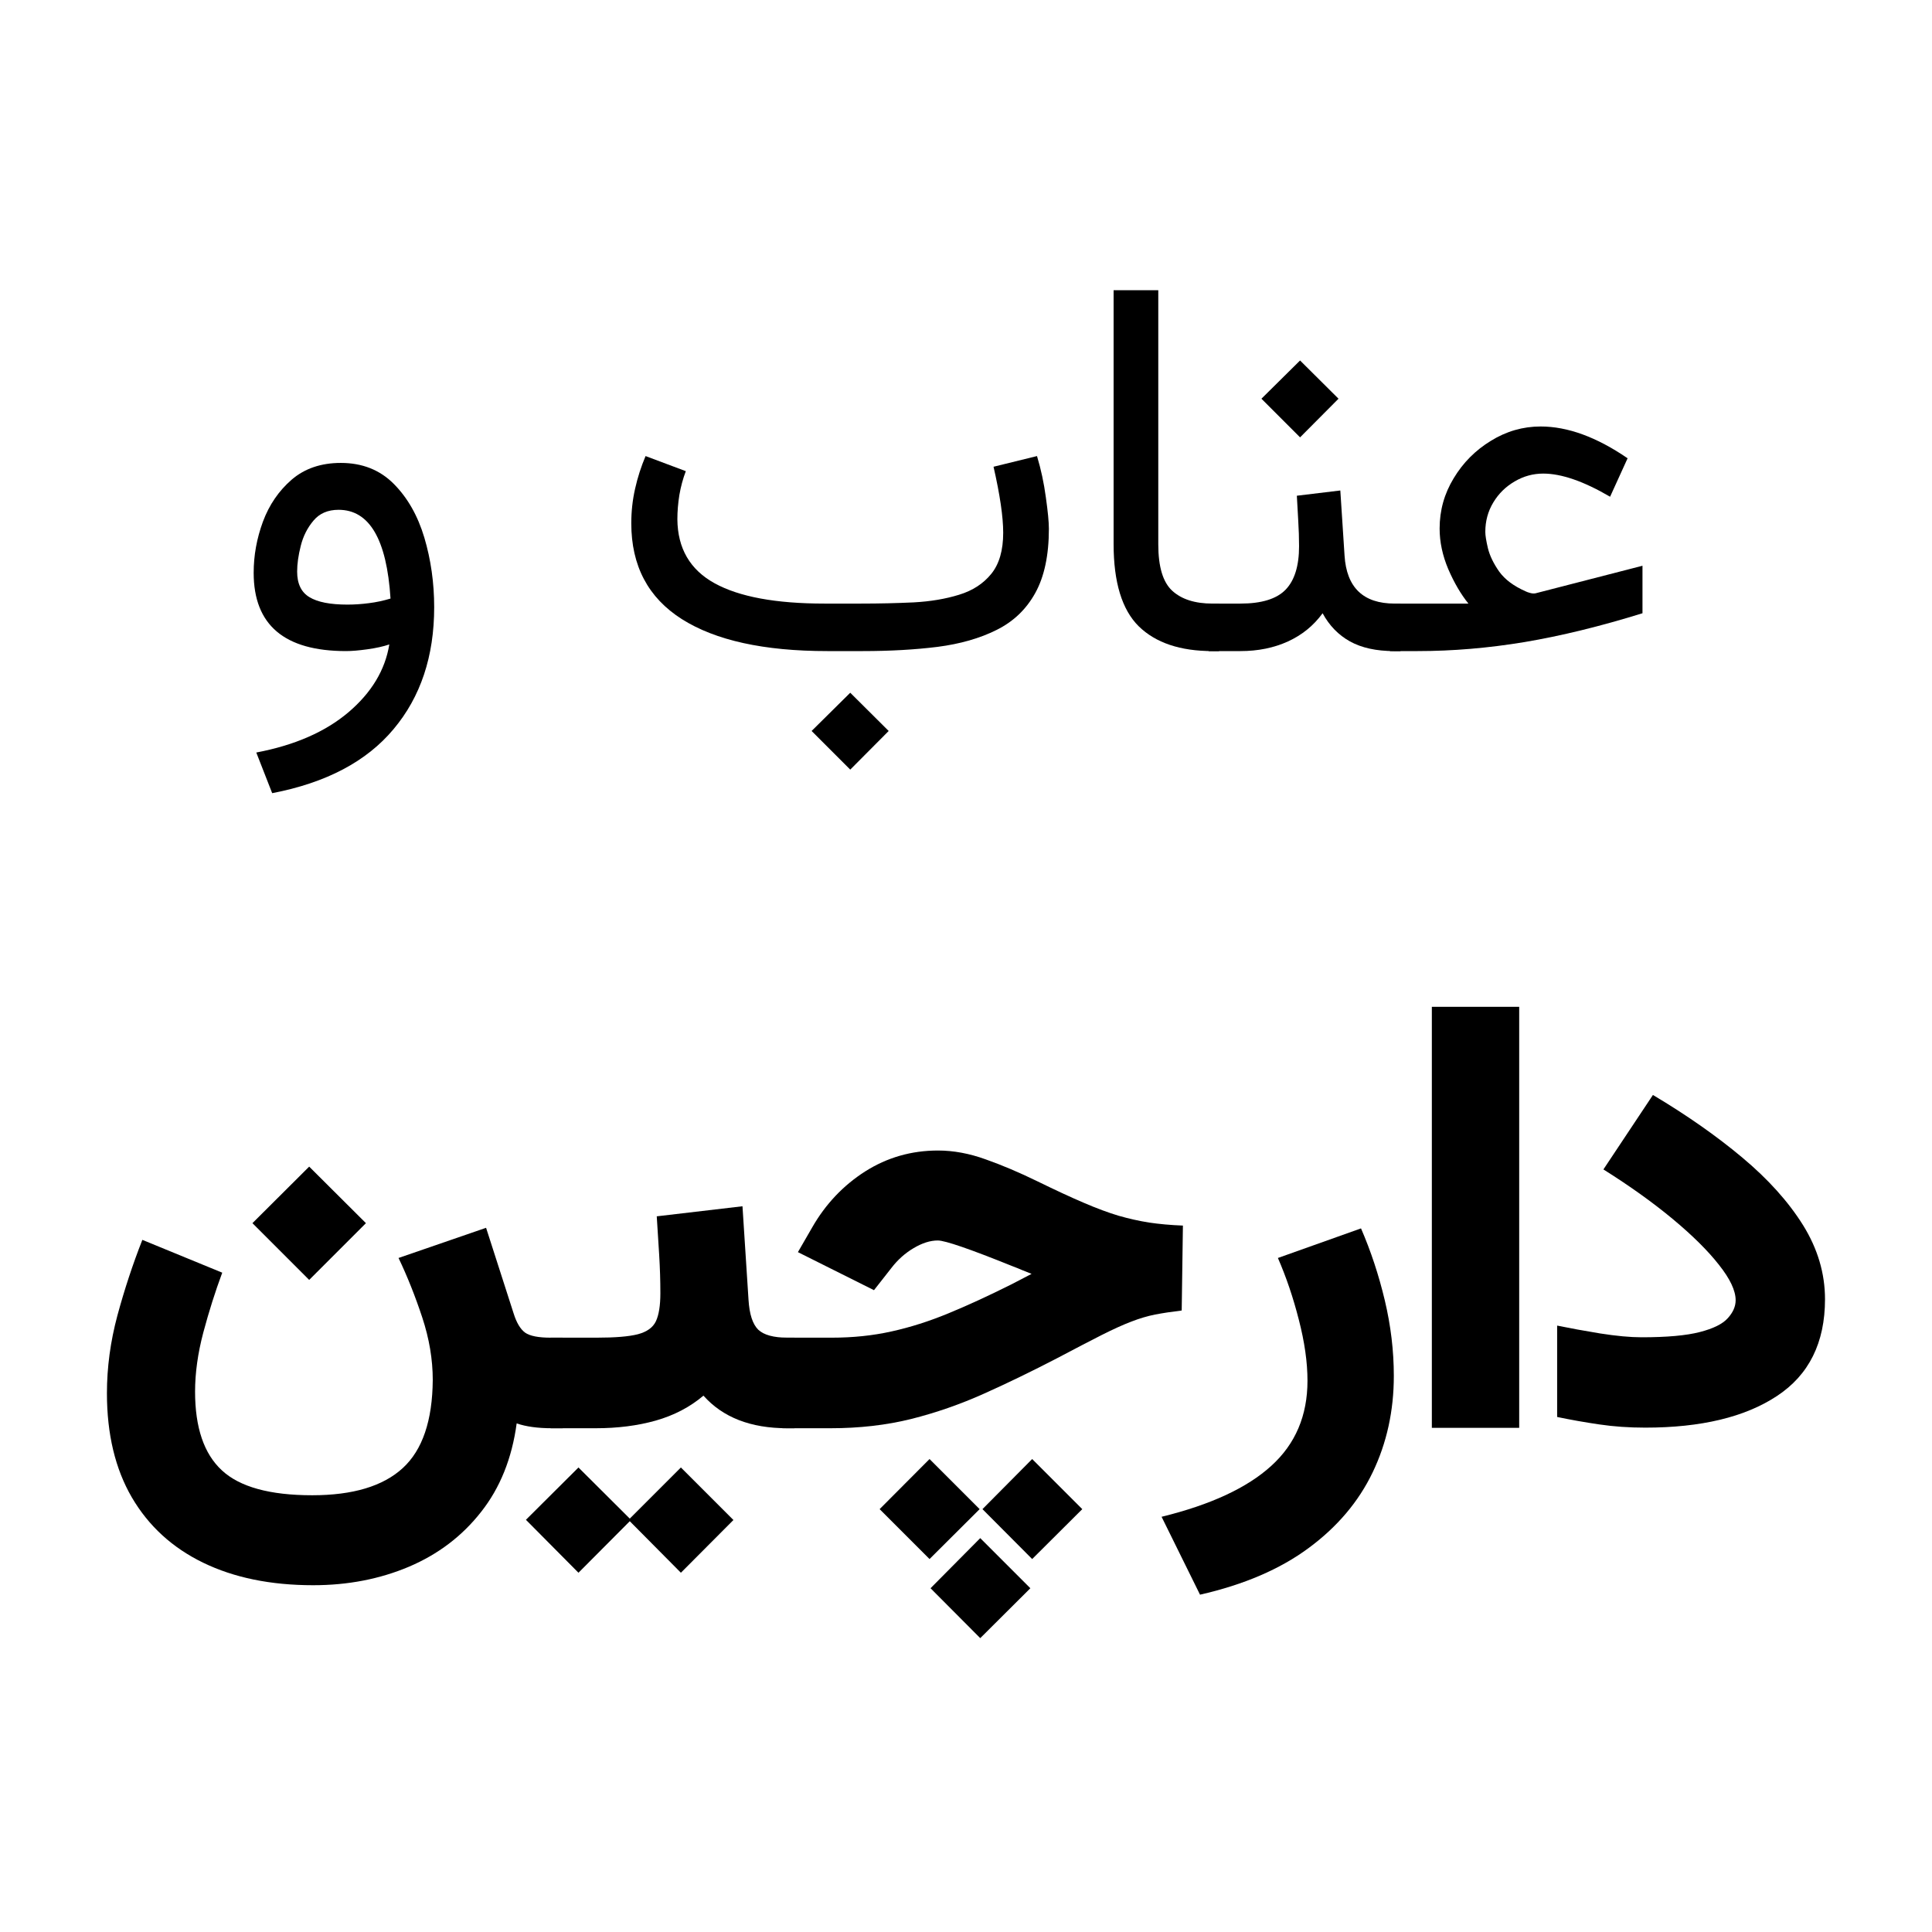
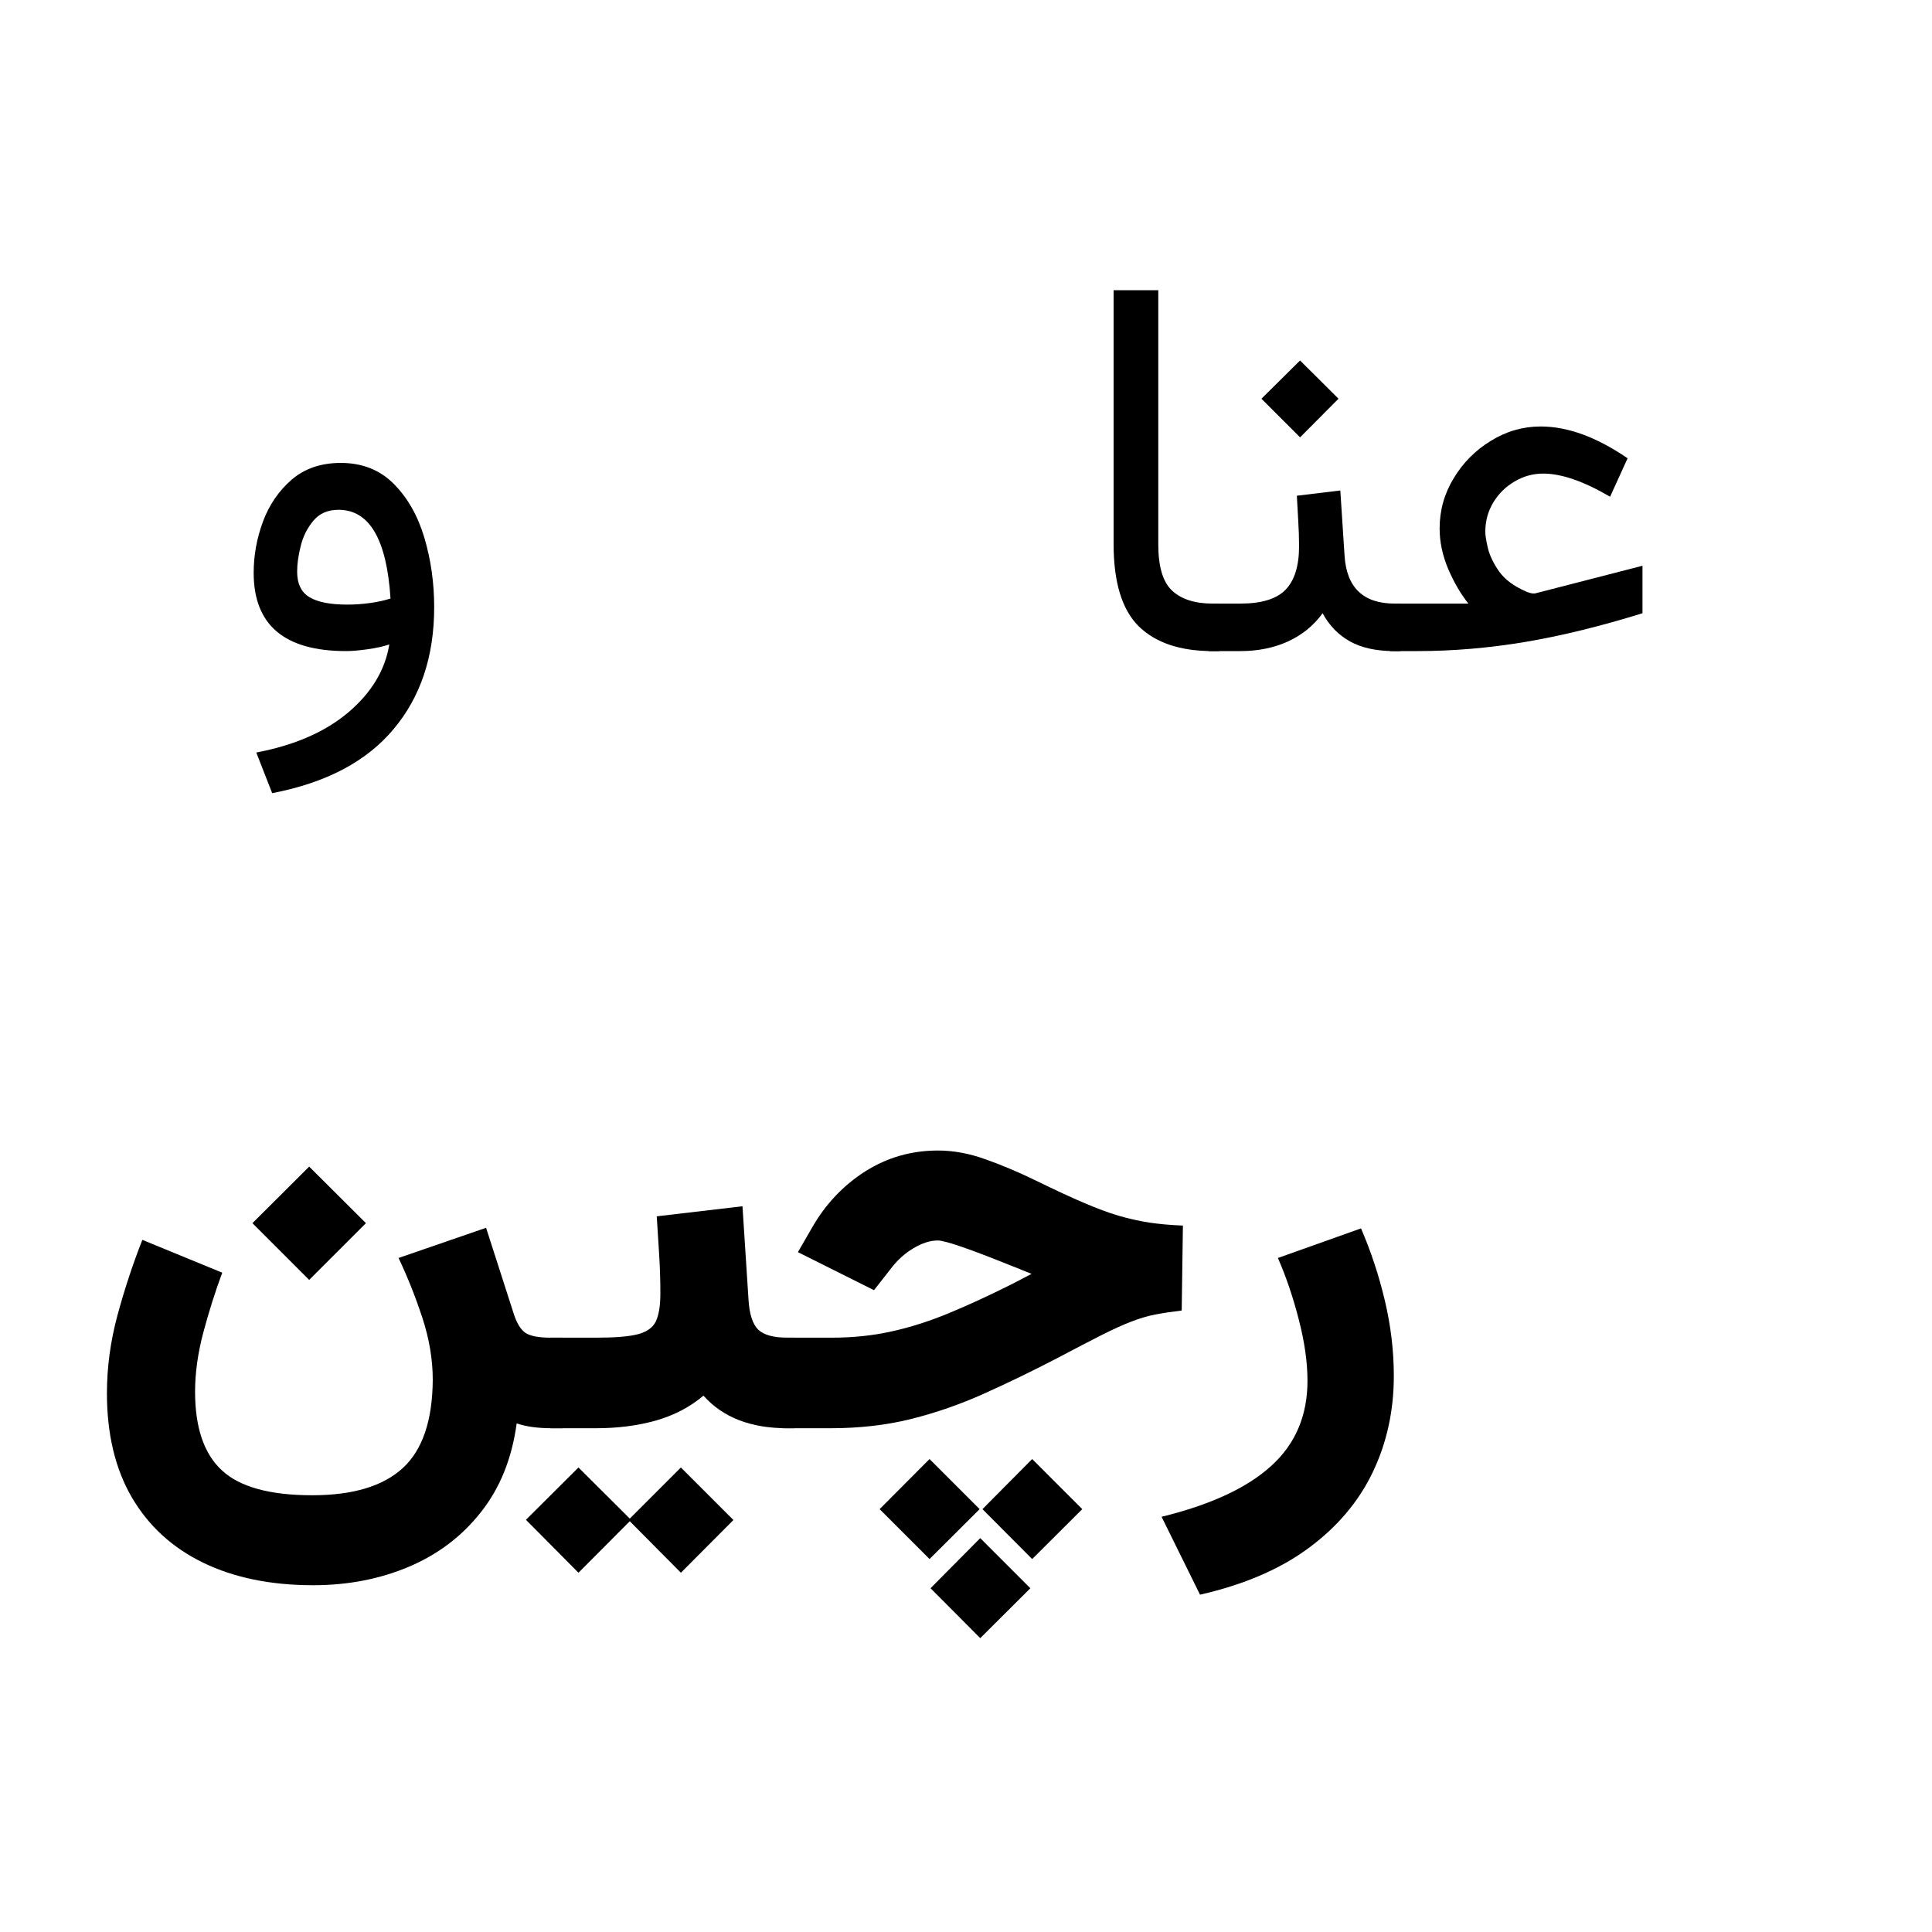
<svg xmlns="http://www.w3.org/2000/svg" width="200" zoomAndPan="magnify" viewBox="0 0 150 150" height="200" preserveAspectRatio="xMidYMid meet" version="1.0">
  <defs>
    <g />
  </defs>
  <g fill="#000000" fill-opacity="1">
    <g transform="translate(17.679, 50.55)">
      <g>
        <path d="M 12.547 -0.516 C 12.086 -0.359 11.523 -0.234 10.859 -0.141 C 10.191 -0.047 9.633 0 9.188 0 C 4.406 0 2.016 -2.023 2.016 -6.078 C 2.016 -7.422 2.254 -8.742 2.734 -10.047 C 3.223 -11.359 3.969 -12.445 4.969 -13.312 C 5.977 -14.176 7.25 -14.609 8.781 -14.609 C 10.445 -14.609 11.816 -14.066 12.891 -12.984 C 13.961 -11.91 14.754 -10.52 15.266 -8.812 C 15.773 -7.102 16.031 -5.301 16.031 -3.406 C 16.031 0.406 14.977 3.562 12.875 6.062 C 10.781 8.57 7.641 10.227 3.453 11.031 L 2.219 7.875 C 5.195 7.312 7.582 6.27 9.375 4.75 C 11.164 3.227 12.223 1.473 12.547 -0.516 Z M 12.641 -4.078 C 12.348 -8.672 11.004 -10.969 8.609 -10.969 C 7.773 -10.969 7.125 -10.688 6.656 -10.125 C 6.188 -9.57 5.859 -8.922 5.672 -8.172 C 5.484 -7.43 5.391 -6.766 5.391 -6.172 C 5.391 -5.234 5.707 -4.57 6.344 -4.188 C 6.977 -3.801 7.961 -3.609 9.297 -3.609 C 9.828 -3.609 10.379 -3.645 10.953 -3.719 C 11.523 -3.789 12.086 -3.91 12.641 -4.078 Z M 12.641 -4.078 " />
      </g>
    </g>
  </g>
  <g fill="#000000" fill-opacity="1">
    <g transform="translate(35.721, 50.55)">
      <g />
    </g>
  </g>
  <g fill="#000000" fill-opacity="1">
    <g transform="translate(46.997, 50.55)">
      <g>
-         <path d="M 16.016 6.203 L 19.016 3.234 L 22 6.203 L 19.016 9.203 Z M 20 0 L 17.234 0 C 12.316 0 8.551 -0.828 5.938 -2.484 C 3.32 -4.148 2.016 -6.629 2.016 -9.922 C 2.016 -10.836 2.113 -11.734 2.312 -12.609 C 2.508 -13.484 2.781 -14.328 3.125 -15.141 L 6.25 -13.969 C 6.031 -13.395 5.863 -12.781 5.75 -12.125 C 5.645 -11.469 5.594 -10.836 5.594 -10.234 C 5.613 -7.973 6.578 -6.316 8.484 -5.266 C 10.398 -4.211 13.242 -3.688 17.016 -3.688 L 19.859 -3.688 C 21.266 -3.688 22.625 -3.719 23.938 -3.781 C 25.25 -3.852 26.426 -4.051 27.469 -4.375 C 28.52 -4.695 29.352 -5.238 29.969 -6 C 30.582 -6.758 30.891 -7.82 30.891 -9.188 C 30.891 -10.414 30.641 -12.125 30.141 -14.312 L 33.516 -15.141 C 33.828 -14.109 34.055 -13.039 34.203 -11.938 C 34.359 -10.832 34.438 -10.02 34.438 -9.5 C 34.438 -7.438 34.082 -5.77 33.375 -4.5 C 32.676 -3.238 31.676 -2.285 30.375 -1.641 C 29.082 -0.992 27.555 -0.555 25.797 -0.328 C 24.035 -0.109 22.102 0 20 0 Z M 20 0 " />
-       </g>
+         </g>
    </g>
  </g>
  <g fill="#000000" fill-opacity="1">
    <g transform="translate(83.429, 50.55)">
      <g>
        <path d="M 11.219 0 L 10.703 0 C 8.203 0 6.297 -0.641 4.984 -1.922 C 3.68 -3.211 3.031 -5.344 3.031 -8.312 L 3.031 -28.016 L 6.5 -28.016 L 6.5 -8.281 C 6.5 -6.551 6.859 -5.352 7.578 -4.688 C 8.305 -4.02 9.348 -3.688 10.703 -3.688 L 11.219 -3.688 Z M 11.219 0 " />
      </g>
    </g>
  </g>
  <g fill="#000000" fill-opacity="1">
    <g transform="translate(94.234, 50.55)">
      <g>
        <path d="M 14.5 0 L 14 0 C 12.625 0 11.484 -0.25 10.578 -0.75 C 9.68 -1.25 8.973 -1.977 8.453 -2.938 C 7.754 -1.977 6.859 -1.25 5.766 -0.75 C 4.672 -0.25 3.441 0 2.078 0 L -0.406 0 L -0.406 -3.688 L 2.078 -3.688 C 3.711 -3.688 4.879 -4.047 5.578 -4.766 C 6.273 -5.484 6.625 -6.609 6.625 -8.141 C 6.625 -8.785 6.602 -9.441 6.562 -10.109 C 6.52 -10.773 6.484 -11.426 6.453 -12.062 L 9.828 -12.469 L 10.156 -7.422 C 10.312 -4.93 11.609 -3.688 14.047 -3.688 L 14.5 -3.688 Z M 3.703 -19.594 L 6.703 -22.562 L 9.688 -19.594 L 6.703 -16.594 Z M 3.703 -19.594 " />
      </g>
    </g>
  </g>
  <g fill="#000000" fill-opacity="1">
    <g transform="translate(108.319, 50.55)">
      <g>
        <path d="M 3.453 -9.516 C 3.453 -10.922 3.816 -12.223 4.547 -13.422 C 5.273 -14.629 6.238 -15.598 7.438 -16.328 C 8.633 -17.066 9.922 -17.438 11.297 -17.438 C 13.398 -17.438 15.648 -16.613 18.047 -14.969 L 16.688 -11.984 C 14.645 -13.18 12.914 -13.781 11.5 -13.781 C 10.707 -13.781 9.969 -13.578 9.281 -13.172 C 8.594 -12.773 8.039 -12.234 7.625 -11.547 C 7.207 -10.859 7 -10.094 7 -9.25 C 7 -8.988 7.066 -8.566 7.203 -7.984 C 7.348 -7.398 7.641 -6.797 8.078 -6.172 C 8.523 -5.555 9.207 -5.047 10.125 -4.641 C 10.207 -4.598 10.32 -4.555 10.469 -4.516 C 10.613 -4.473 10.754 -4.461 10.891 -4.484 L 19.203 -6.625 L 19.203 -2.938 C 15.941 -1.926 12.895 -1.18 10.062 -0.703 C 7.238 -0.234 4.469 0 1.75 0 L -0.406 0 L -0.406 -3.688 L 5.688 -3.688 C 5.102 -4.414 4.582 -5.305 4.125 -6.359 C 3.676 -7.422 3.453 -8.473 3.453 -9.516 Z M 3.453 -9.516 " />
      </g>
    </g>
  </g>
  <g fill="#000000" fill-opacity="1">
    <g transform="translate(7.411, 110.888)">
      <g>
        <path d="M 12.188 -15.922 L 16.594 -20.312 L 21 -15.922 L 16.594 -11.516 Z M 26.188 -3.75 C 26.188 -5.344 25.914 -6.957 25.375 -8.594 C 24.832 -10.238 24.219 -11.781 23.531 -13.219 L 30.328 -15.562 L 32.469 -8.906 C 32.695 -8.188 32.992 -7.691 33.359 -7.422 C 33.734 -7.16 34.395 -7.031 35.344 -7.031 L 36.281 -7.031 L 36.281 0 L 35.438 0 C 34.344 0 33.43 -0.125 32.703 -0.375 C 32.336 2.344 31.414 4.633 29.938 6.5 C 28.469 8.375 26.602 9.789 24.344 10.75 C 22.082 11.707 19.602 12.188 16.906 12.188 C 13.602 12.188 10.754 11.602 8.359 10.438 C 5.973 9.281 4.129 7.594 2.828 5.375 C 1.535 3.156 0.891 0.457 0.891 -2.719 C 0.891 -4.719 1.16 -6.727 1.703 -8.75 C 2.254 -10.781 2.898 -12.738 3.641 -14.625 L 9.844 -12.078 C 9.301 -10.617 8.812 -9.07 8.375 -7.438 C 7.945 -5.812 7.734 -4.281 7.734 -2.844 C 7.734 -0.051 8.426 1.984 9.812 3.266 C 11.195 4.555 13.535 5.203 16.828 5.203 C 19.984 5.203 22.328 4.5 23.859 3.094 C 25.391 1.688 26.164 -0.594 26.188 -3.75 Z M 26.188 -3.75 " />
      </g>
    </g>
  </g>
  <g fill="#000000" fill-opacity="1">
    <g transform="translate(43.224, 110.888)">
      <g>
        <path d="M 18.453 0 L 17.891 0 C 15.055 0 12.891 -0.844 11.391 -2.531 C 10.348 -1.645 9.113 -1 7.688 -0.594 C 6.27 -0.195 4.719 0 3.031 0 L -0.469 0 L -0.469 -7.031 L 3.078 -7.031 C 4.523 -7.031 5.598 -7.117 6.297 -7.297 C 7.004 -7.484 7.473 -7.82 7.703 -8.312 C 7.93 -8.801 8.047 -9.523 8.047 -10.484 C 8.047 -11.453 8.016 -12.453 7.953 -13.484 C 7.891 -14.523 7.828 -15.516 7.766 -16.453 L 14.422 -17.234 L 14.891 -9.969 C 14.961 -8.852 15.211 -8.082 15.641 -7.656 C 16.078 -7.238 16.844 -7.031 17.938 -7.031 L 18.453 -7.031 Z M -2.391 7.109 L 1.688 3.047 L 5.672 7.016 L 9.641 3.047 L 13.719 7.125 L 9.641 11.219 L 5.672 7.219 L 1.688 11.219 Z M -2.391 7.109 " />
      </g>
    </g>
  </g>
  <g fill="#000000" fill-opacity="1">
    <g transform="translate(61.2, 110.888)">
      <g>
        <path d="M 15.078 6.281 L 18.938 2.391 L 22.828 6.281 L 18.938 10.156 Z M 7.094 6.281 L 10.969 2.391 L 14.859 6.281 L 10.969 10.156 Z M 11.047 12.422 L 14.906 8.531 L 18.797 12.422 L 14.906 16.297 Z M -0.469 0 L -0.469 -7.031 L 3.359 -7.031 C 5.016 -7.031 6.566 -7.191 8.016 -7.516 C 9.473 -7.836 10.945 -8.305 12.438 -8.922 C 13.926 -9.535 15.547 -10.281 17.297 -11.156 L 18.891 -11.984 C 18.66 -12.078 18.426 -12.172 18.188 -12.266 C 17.957 -12.367 17.688 -12.477 17.375 -12.594 C 14.102 -13.914 12.18 -14.578 11.609 -14.578 C 11.023 -14.578 10.398 -14.379 9.734 -13.984 C 9.078 -13.598 8.504 -13.086 8.016 -12.453 L 6.656 -10.719 L 0.75 -13.672 L 1.859 -15.594 C 2.898 -17.406 4.27 -18.852 5.969 -19.938 C 7.676 -21.02 9.562 -21.562 11.625 -21.562 C 12.832 -21.562 14.066 -21.332 15.328 -20.875 C 16.598 -20.426 17.938 -19.859 19.344 -19.172 C 20.75 -18.484 21.953 -17.926 22.953 -17.5 C 23.953 -17.07 24.848 -16.738 25.641 -16.5 C 26.441 -16.27 27.234 -16.094 28.016 -15.969 C 28.797 -15.852 29.672 -15.773 30.641 -15.734 L 30.547 -9.141 C 29.766 -9.047 29.078 -8.941 28.484 -8.828 C 27.898 -8.711 27.285 -8.531 26.641 -8.281 C 26.004 -8.039 25.234 -7.691 24.328 -7.234 C 23.422 -6.773 22.258 -6.172 20.844 -5.422 C 18.914 -4.422 17.035 -3.508 15.203 -2.688 C 13.367 -1.863 11.484 -1.207 9.547 -0.719 C 7.609 -0.238 5.52 0 3.281 0 Z M -0.469 0 " />
      </g>
    </g>
  </g>
  <g fill="#000000" fill-opacity="1">
    <g transform="translate(92.466, 110.888)">
      <g>
-         <path d="M 13.203 -15.516 C 13.961 -13.766 14.578 -11.906 15.047 -9.938 C 15.516 -7.969 15.75 -6.008 15.75 -4.062 C 15.75 -1.352 15.203 1.141 14.109 3.422 C 13.016 5.703 11.359 7.66 9.141 9.297 C 6.922 10.941 4.109 12.148 0.703 12.922 L -2.281 6.875 C 1.52 5.945 4.359 4.629 6.234 2.922 C 8.109 1.223 9.047 -0.977 9.047 -3.688 C 9.047 -5.125 8.82 -6.703 8.375 -8.422 C 7.938 -10.141 7.395 -11.738 6.75 -13.219 Z M 13.203 -15.516 " />
+         <path d="M 13.203 -15.516 C 13.961 -13.766 14.578 -11.906 15.047 -9.938 C 15.516 -7.969 15.75 -6.008 15.75 -4.062 C 15.75 -1.352 15.203 1.141 14.109 3.422 C 13.016 5.703 11.359 7.66 9.141 9.297 C 6.922 10.941 4.109 12.148 0.703 12.922 L -2.281 6.875 C 1.52 5.945 4.359 4.629 6.234 2.922 C 8.109 1.223 9.047 -0.977 9.047 -3.688 C 9.047 -5.125 8.82 -6.703 8.375 -8.422 C 7.938 -10.141 7.395 -11.738 6.75 -13.219 Z " />
      </g>
    </g>
    <g transform="translate(109.106, 110.888)">
      <g>
-         <path d="M 2.062 -32.719 L 8.844 -32.719 L 8.844 -0.031 L 2.062 -0.031 Z M 2.062 -32.719 " />
-       </g>
+         </g>
    </g>
    <g transform="translate(120.005, 110.888)">
      <g>
-         <path d="M 0.891 -7.969 C 1.859 -7.77 2.973 -7.566 4.234 -7.359 C 5.504 -7.16 6.57 -7.062 7.438 -7.062 C 9.406 -7.062 10.914 -7.195 11.969 -7.469 C 13.02 -7.738 13.742 -8.098 14.141 -8.547 C 14.547 -8.992 14.75 -9.457 14.75 -9.938 C 14.75 -10.688 14.316 -11.602 13.453 -12.688 C 12.598 -13.781 11.398 -14.969 9.859 -16.25 C 8.316 -17.531 6.523 -18.812 4.484 -20.094 L 8.328 -25.875 C 10.953 -24.312 13.266 -22.691 15.266 -21.016 C 17.273 -19.336 18.848 -17.586 19.984 -15.766 C 21.117 -13.941 21.688 -12.023 21.688 -10.016 C 21.688 -6.641 20.441 -4.133 17.953 -2.5 C 15.473 -0.863 12.066 -0.047 7.734 -0.047 C 6.473 -0.047 5.281 -0.129 4.156 -0.297 C 3.031 -0.461 1.941 -0.656 0.891 -0.875 Z M 0.891 -7.969 " />
-       </g>
+         </g>
    </g>
  </g>
</svg>